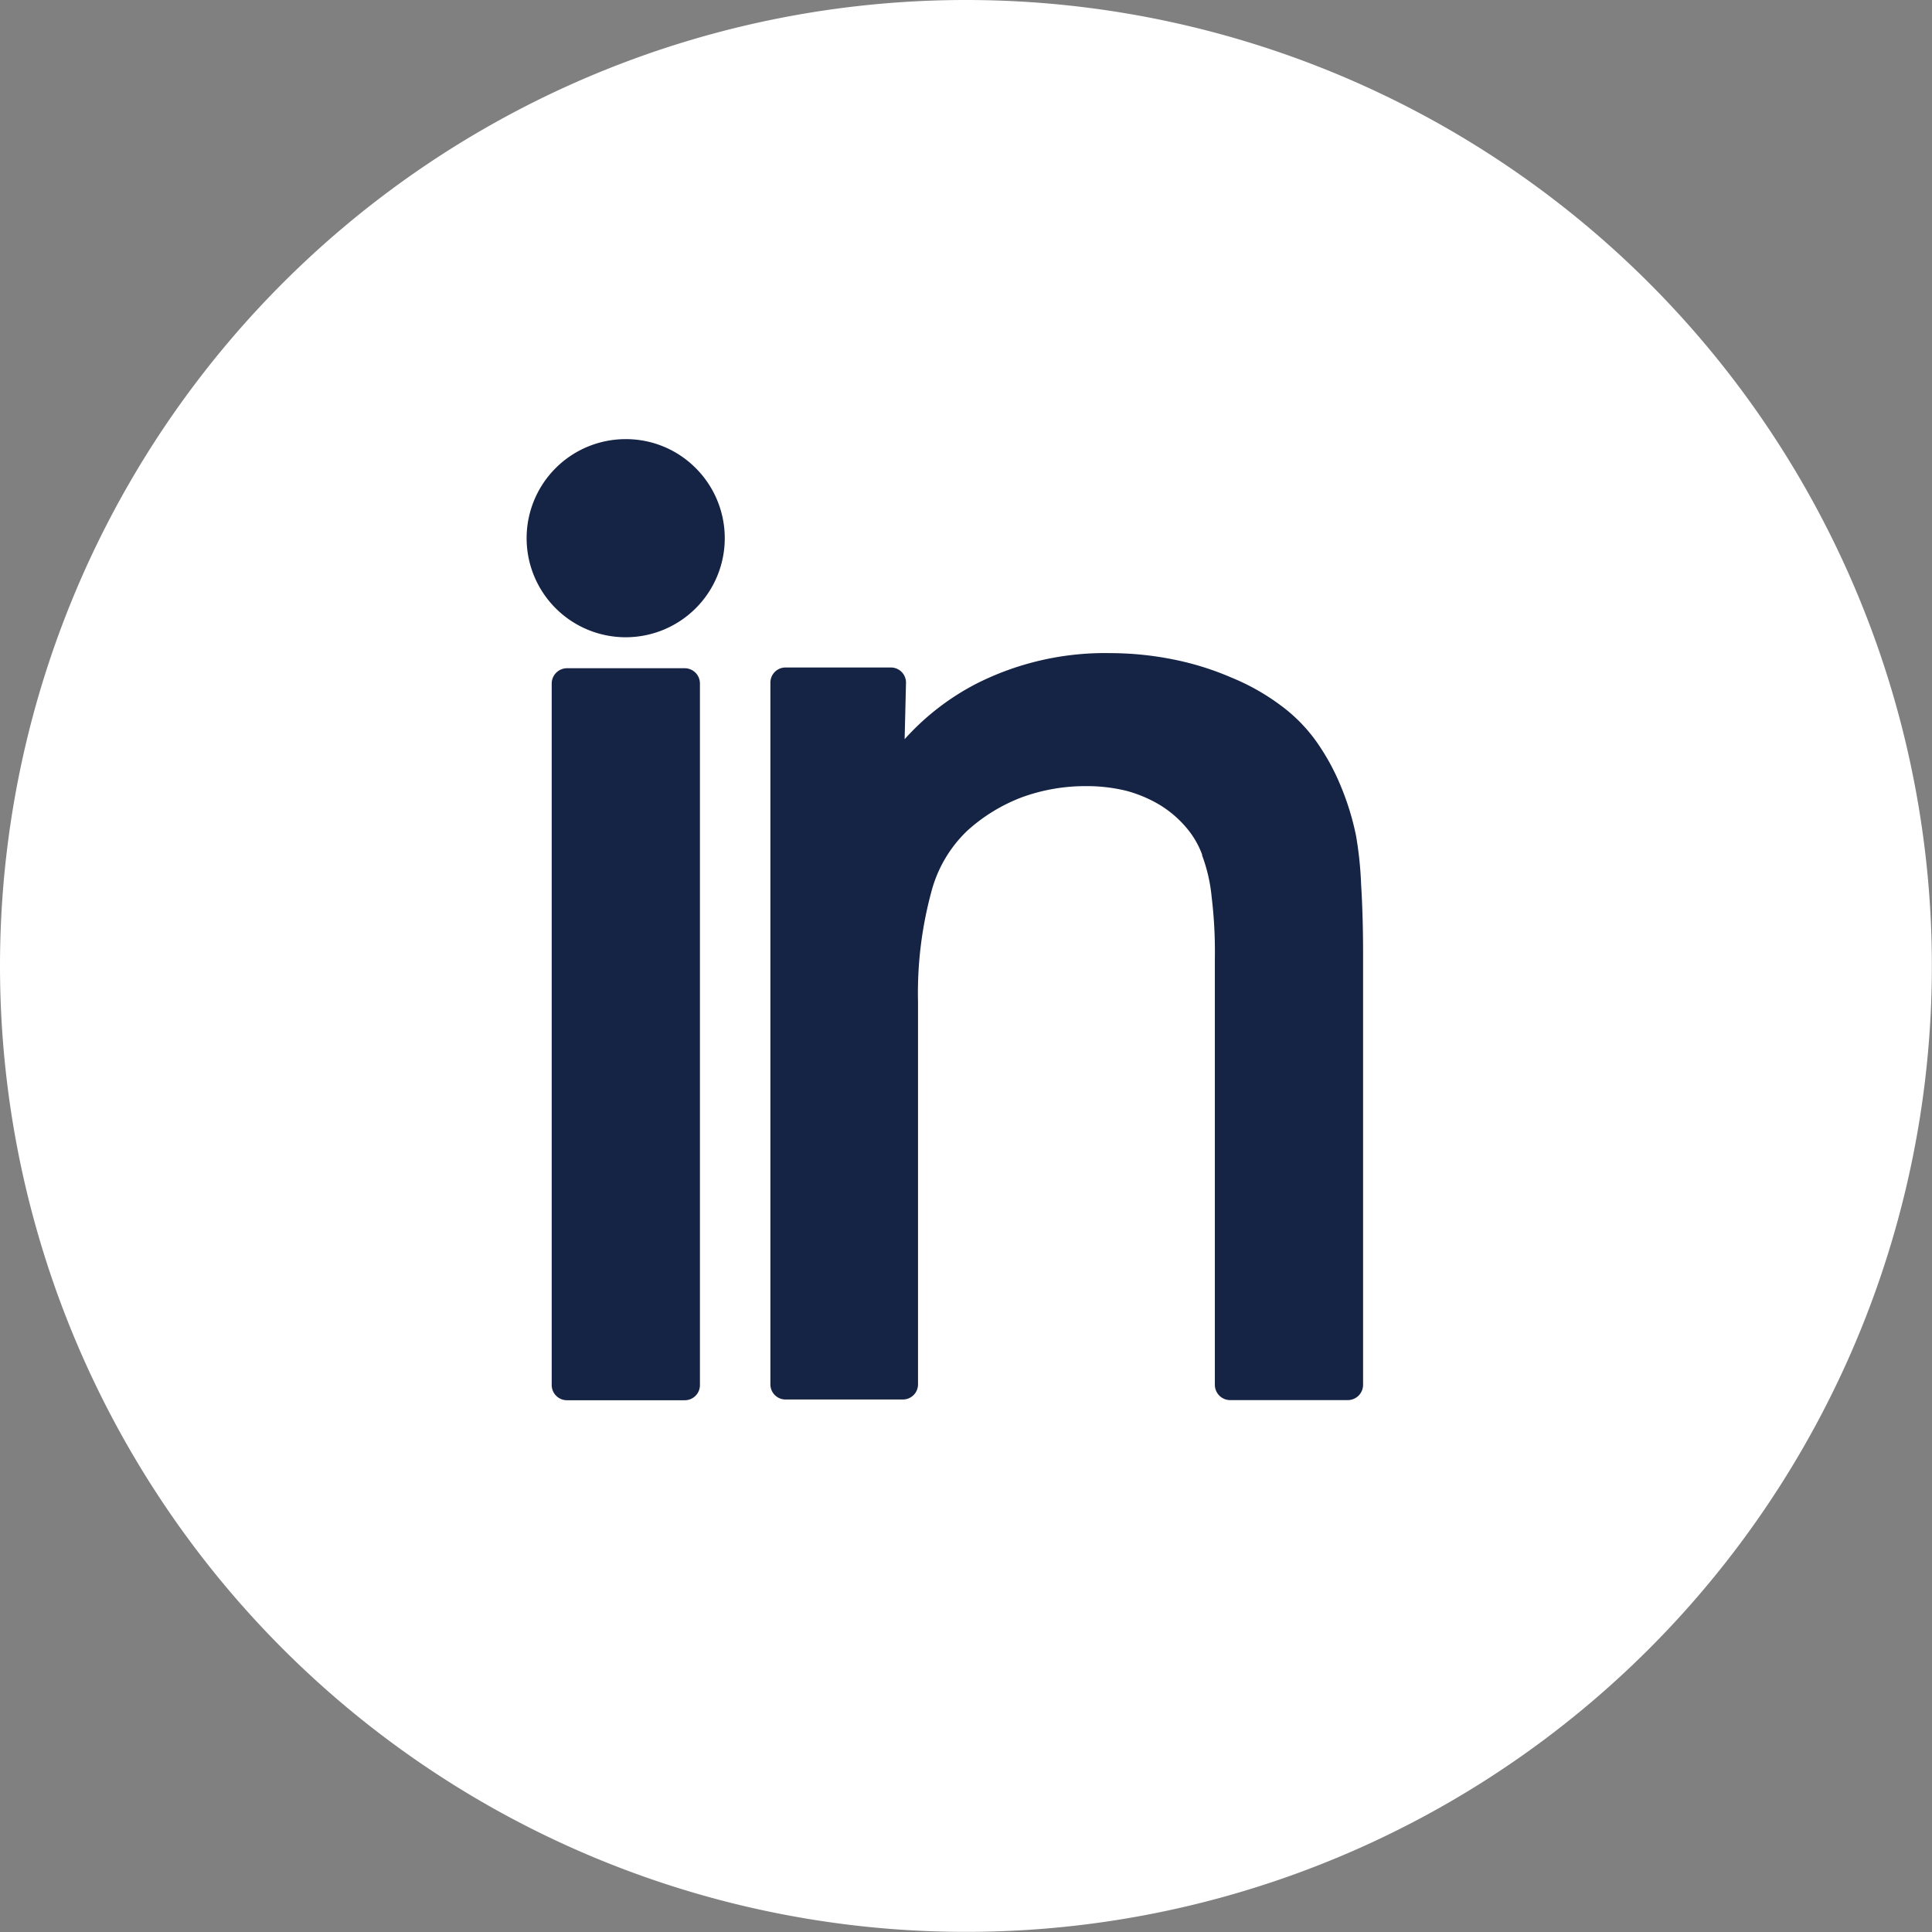
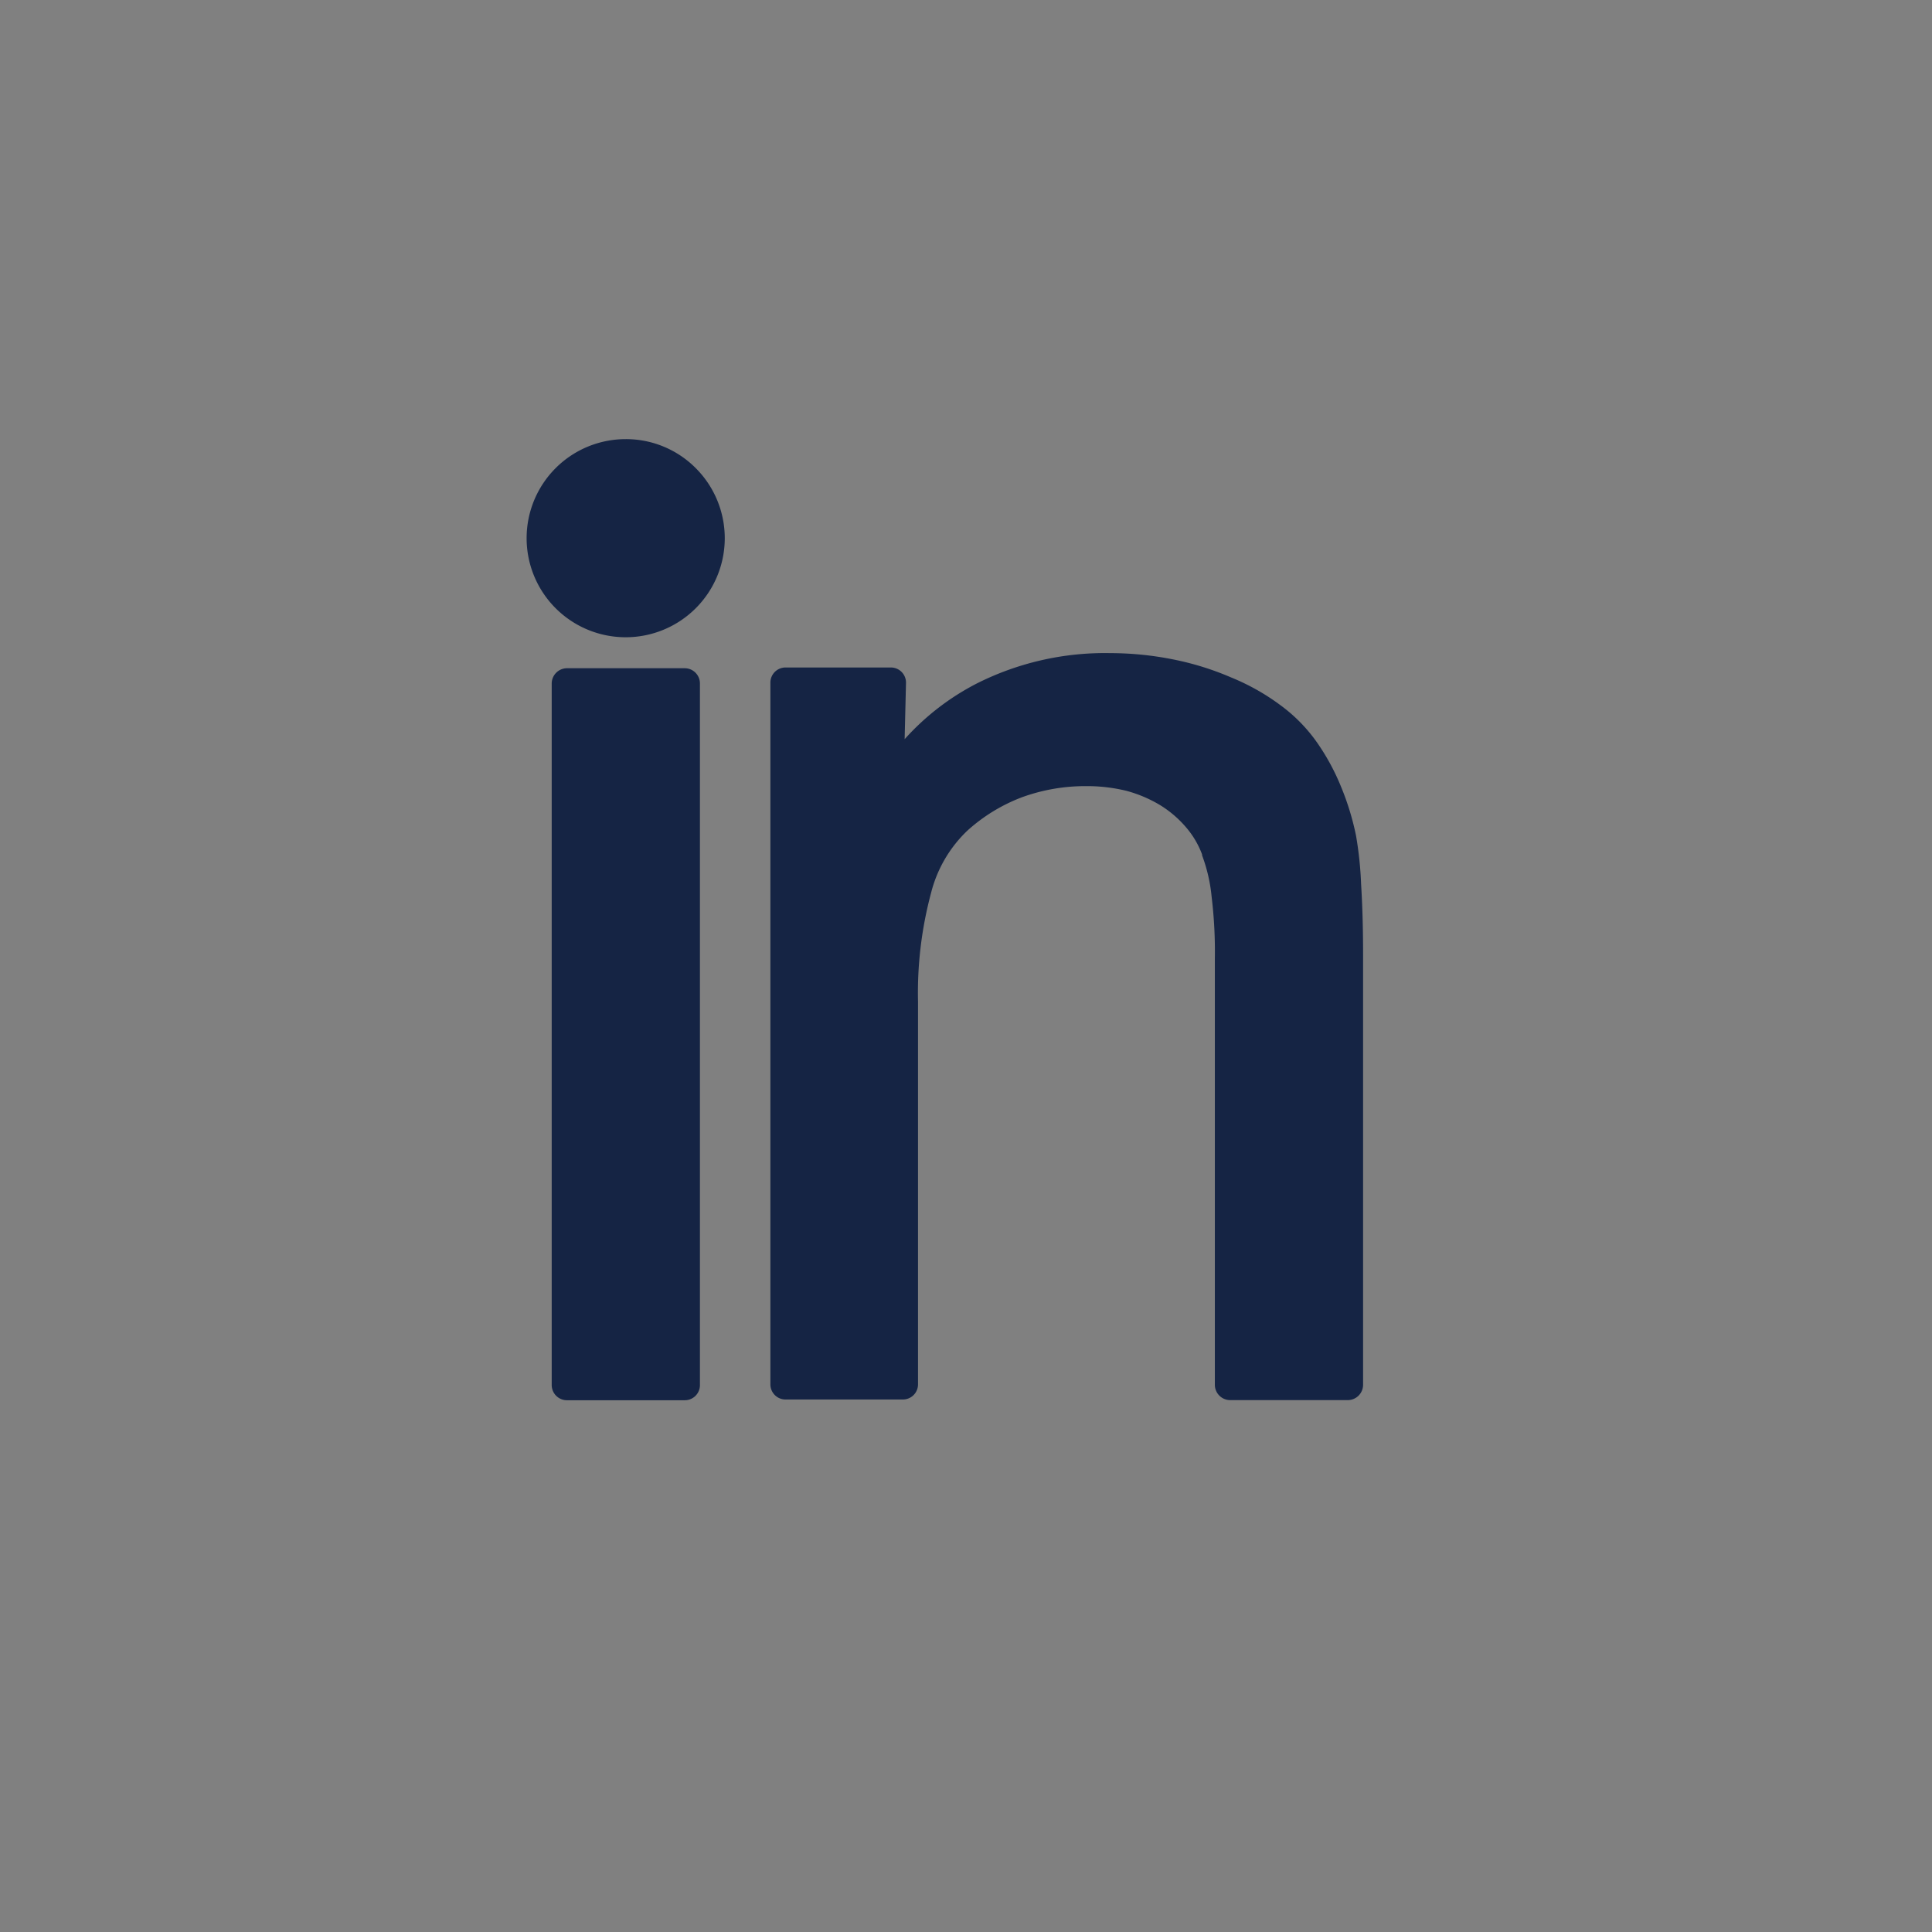
<svg xmlns="http://www.w3.org/2000/svg" width="15.601" height="15.601" viewBox="0 0 15.601 15.601">
  <rect x="0" y="0" width="15.601" height="15.601" fill="#808080" stroke="none" />
  <g id="Group_1733" data-name="Group 1733" transform="translate(-0.35)">
-     <path id="Path_707" data-name="Path 707" d="M7.8,0A7.8,7.8,0,1,1,0,7.8,7.8,7.8,0,0,1,7.8,0Z" transform="translate(0.35)" fill="#fff" />
    <g id="Group_1714" data-name="Group 1714" transform="translate(4.605 3.546)">
      <path id="Path_649" data-name="Path 649" d="M204.463,186.271a2.027,2.027,0,0,1,.579-.448,2.3,2.3,0,0,1,1.082-.247,2.6,2.6,0,0,1,.508.051,2.326,2.326,0,0,1,.469.146,1.809,1.809,0,0,1,.4.226,1.293,1.293,0,0,1,.293.3,1.816,1.816,0,0,1,.191.351,2.163,2.163,0,0,1,.123.4v0a2.95,2.95,0,0,1,.041.392c.01.162.016.35.016.565v3.478a.124.124,0,0,1-.123.123h-.951a.124.124,0,0,1-.123-.123v-3.441a3.676,3.676,0,0,0-.026-.5,1.31,1.31,0,0,0-.077-.335l0-.007a.717.717,0,0,0-.131-.221.881.881,0,0,0-.207-.177l0,0a1.064,1.064,0,0,0-.273-.116,1.34,1.34,0,0,0-.324-.038,1.5,1.5,0,0,0-.52.09,1.391,1.391,0,0,0-.441.27h0a1.048,1.048,0,0,0-.292.5,3.12,3.12,0,0,0-.106.879v3.091a.122.122,0,0,1-.123.123h-.948a.122.122,0,0,1-.121-.123v-5.664a.122.122,0,0,1,.121-.124h.853a.122.122,0,0,1,.121.124Z" transform="translate(-201.413 -183.848)" fill="#152444" />
      <path id="Path_650" data-name="Path 650" d="M148.822,189.593v5.664a.122.122,0,0,1-.123.123h-.951a.123.123,0,0,1-.123-.123v-5.664a.124.124,0,0,1,.123-.124h.951A.123.123,0,0,1,148.822,189.593Z" transform="translate(-147.425 -187.619)" fill="#152444" />
      <path id="Path_651" data-name="Path 651" d="M139.335,130.947a.8.8,0,1,1-1.131,0l.006-.006a.8.8,0,0,1,.559-.228A.794.794,0,0,1,139.335,130.947Z" transform="translate(-137.972 -130.713)" fill="#152444" />
    </g>
  </g>
</svg>